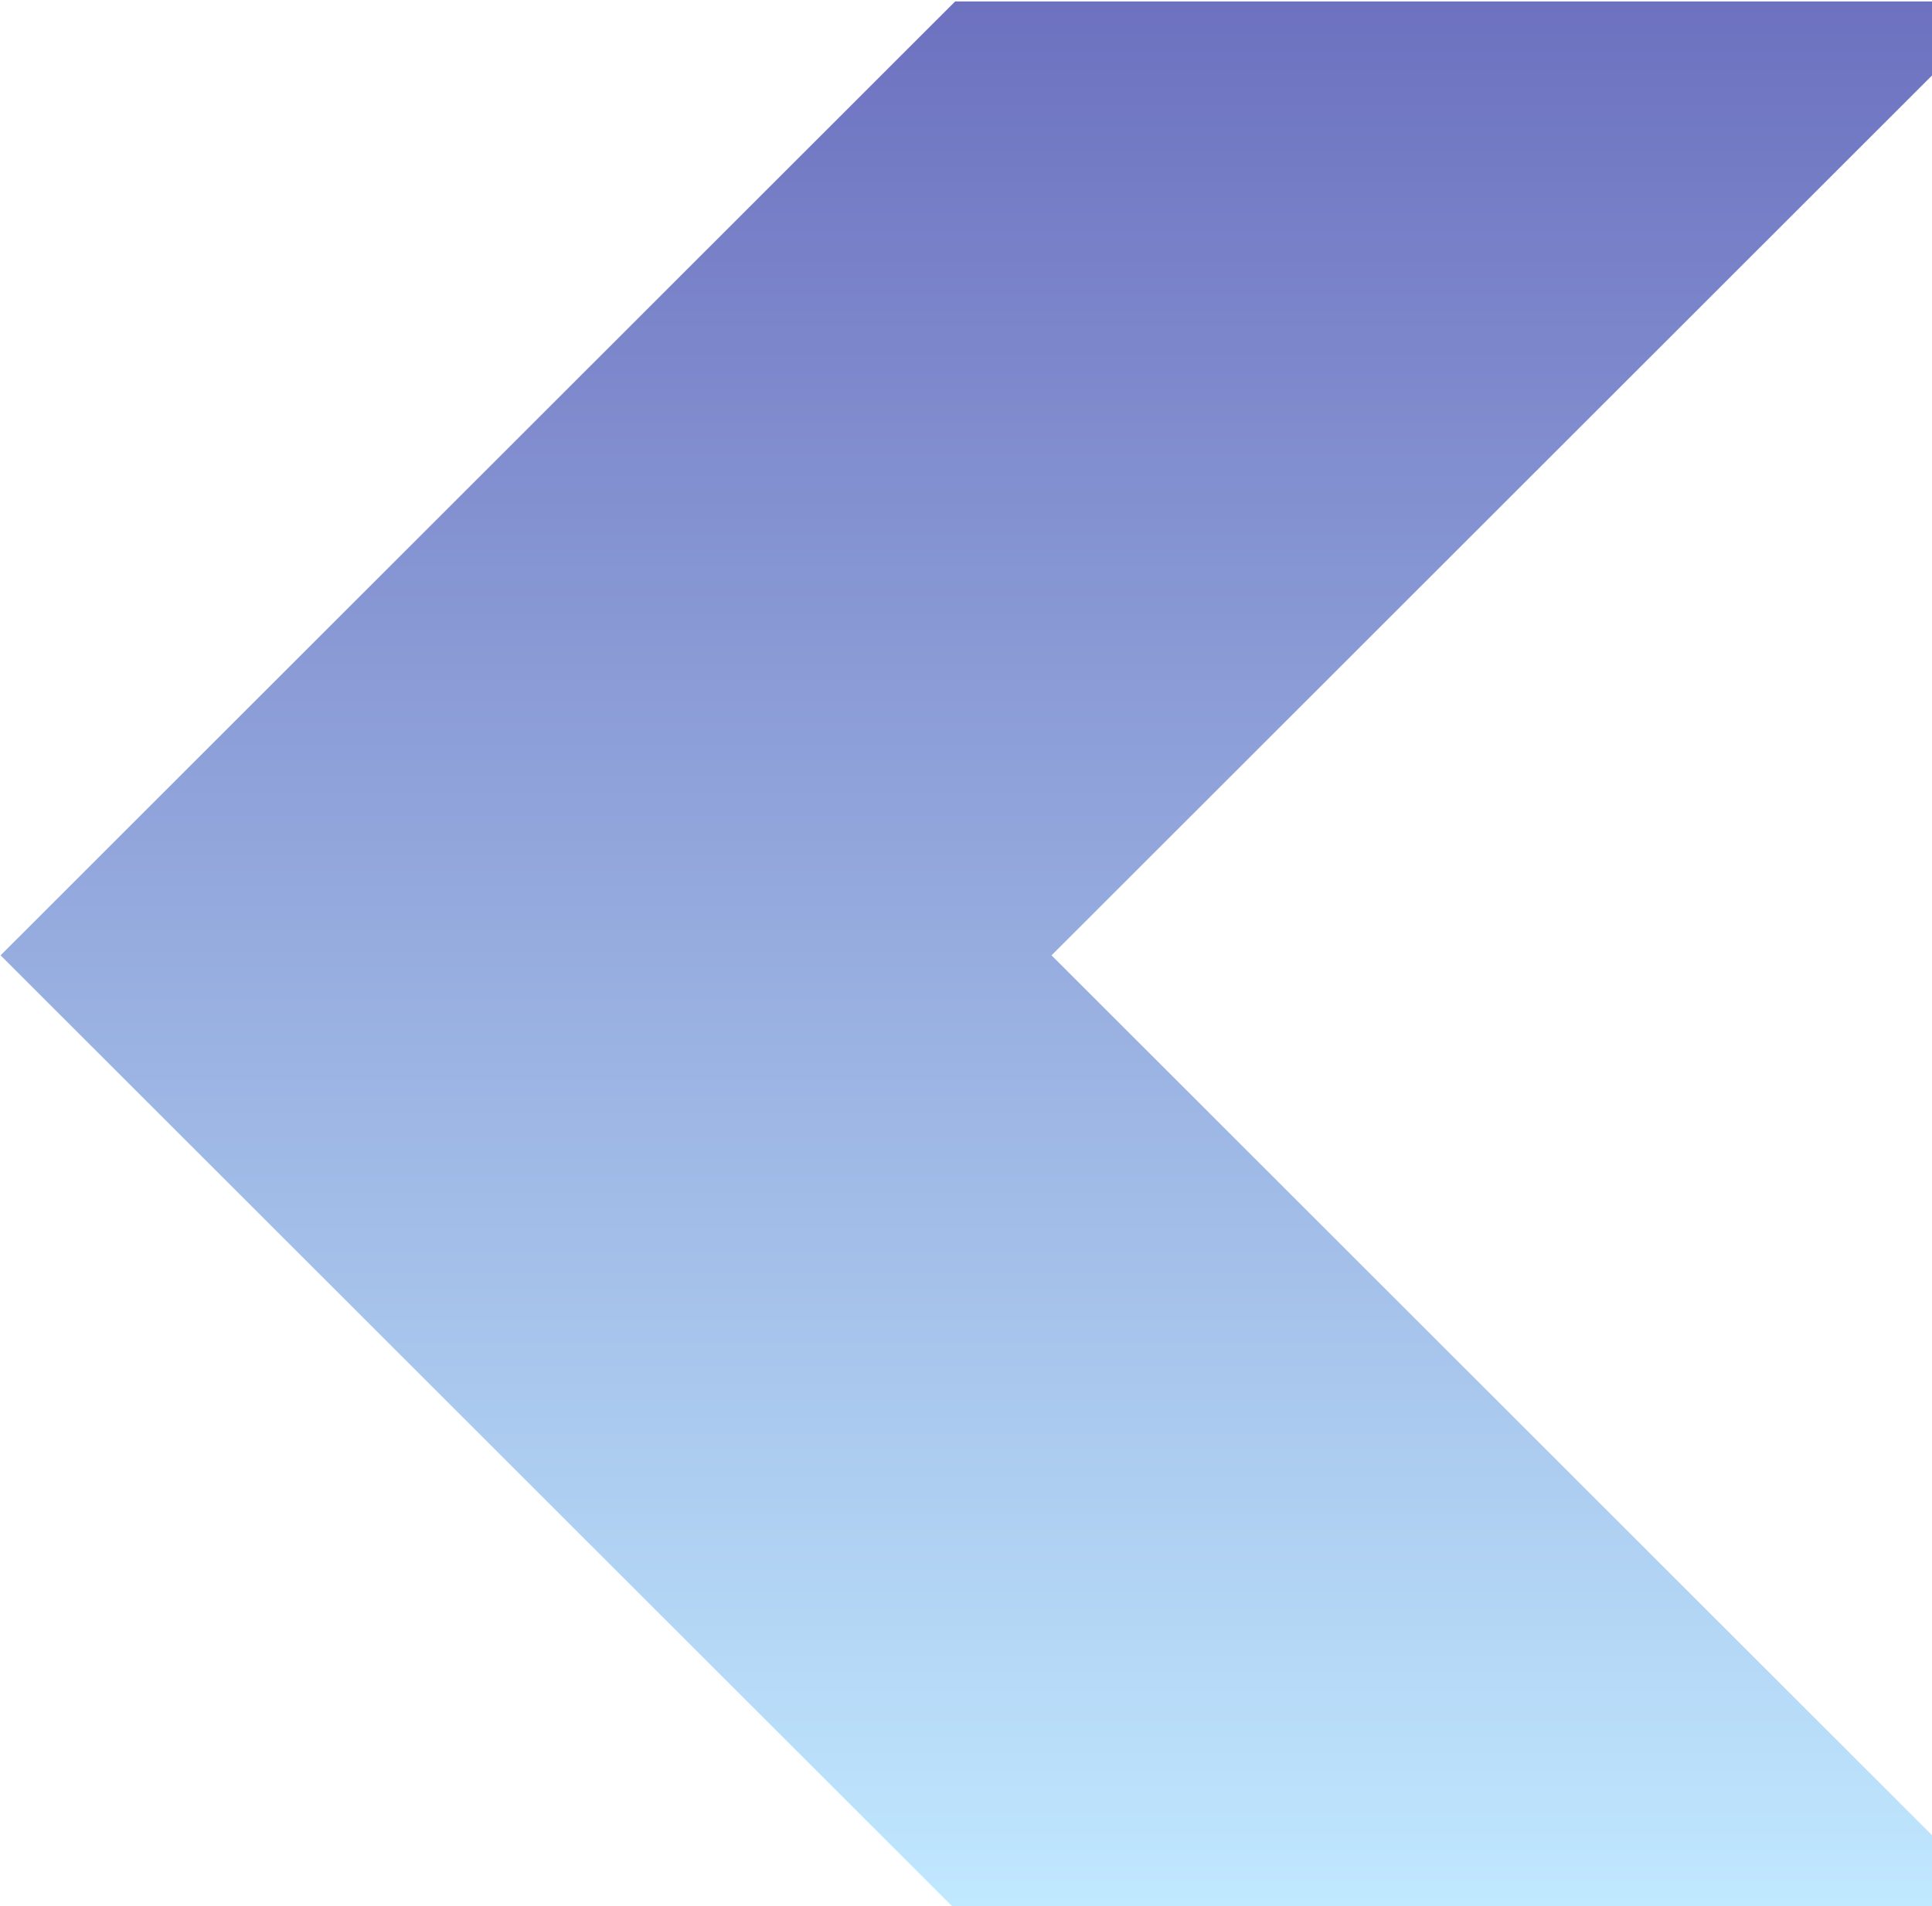
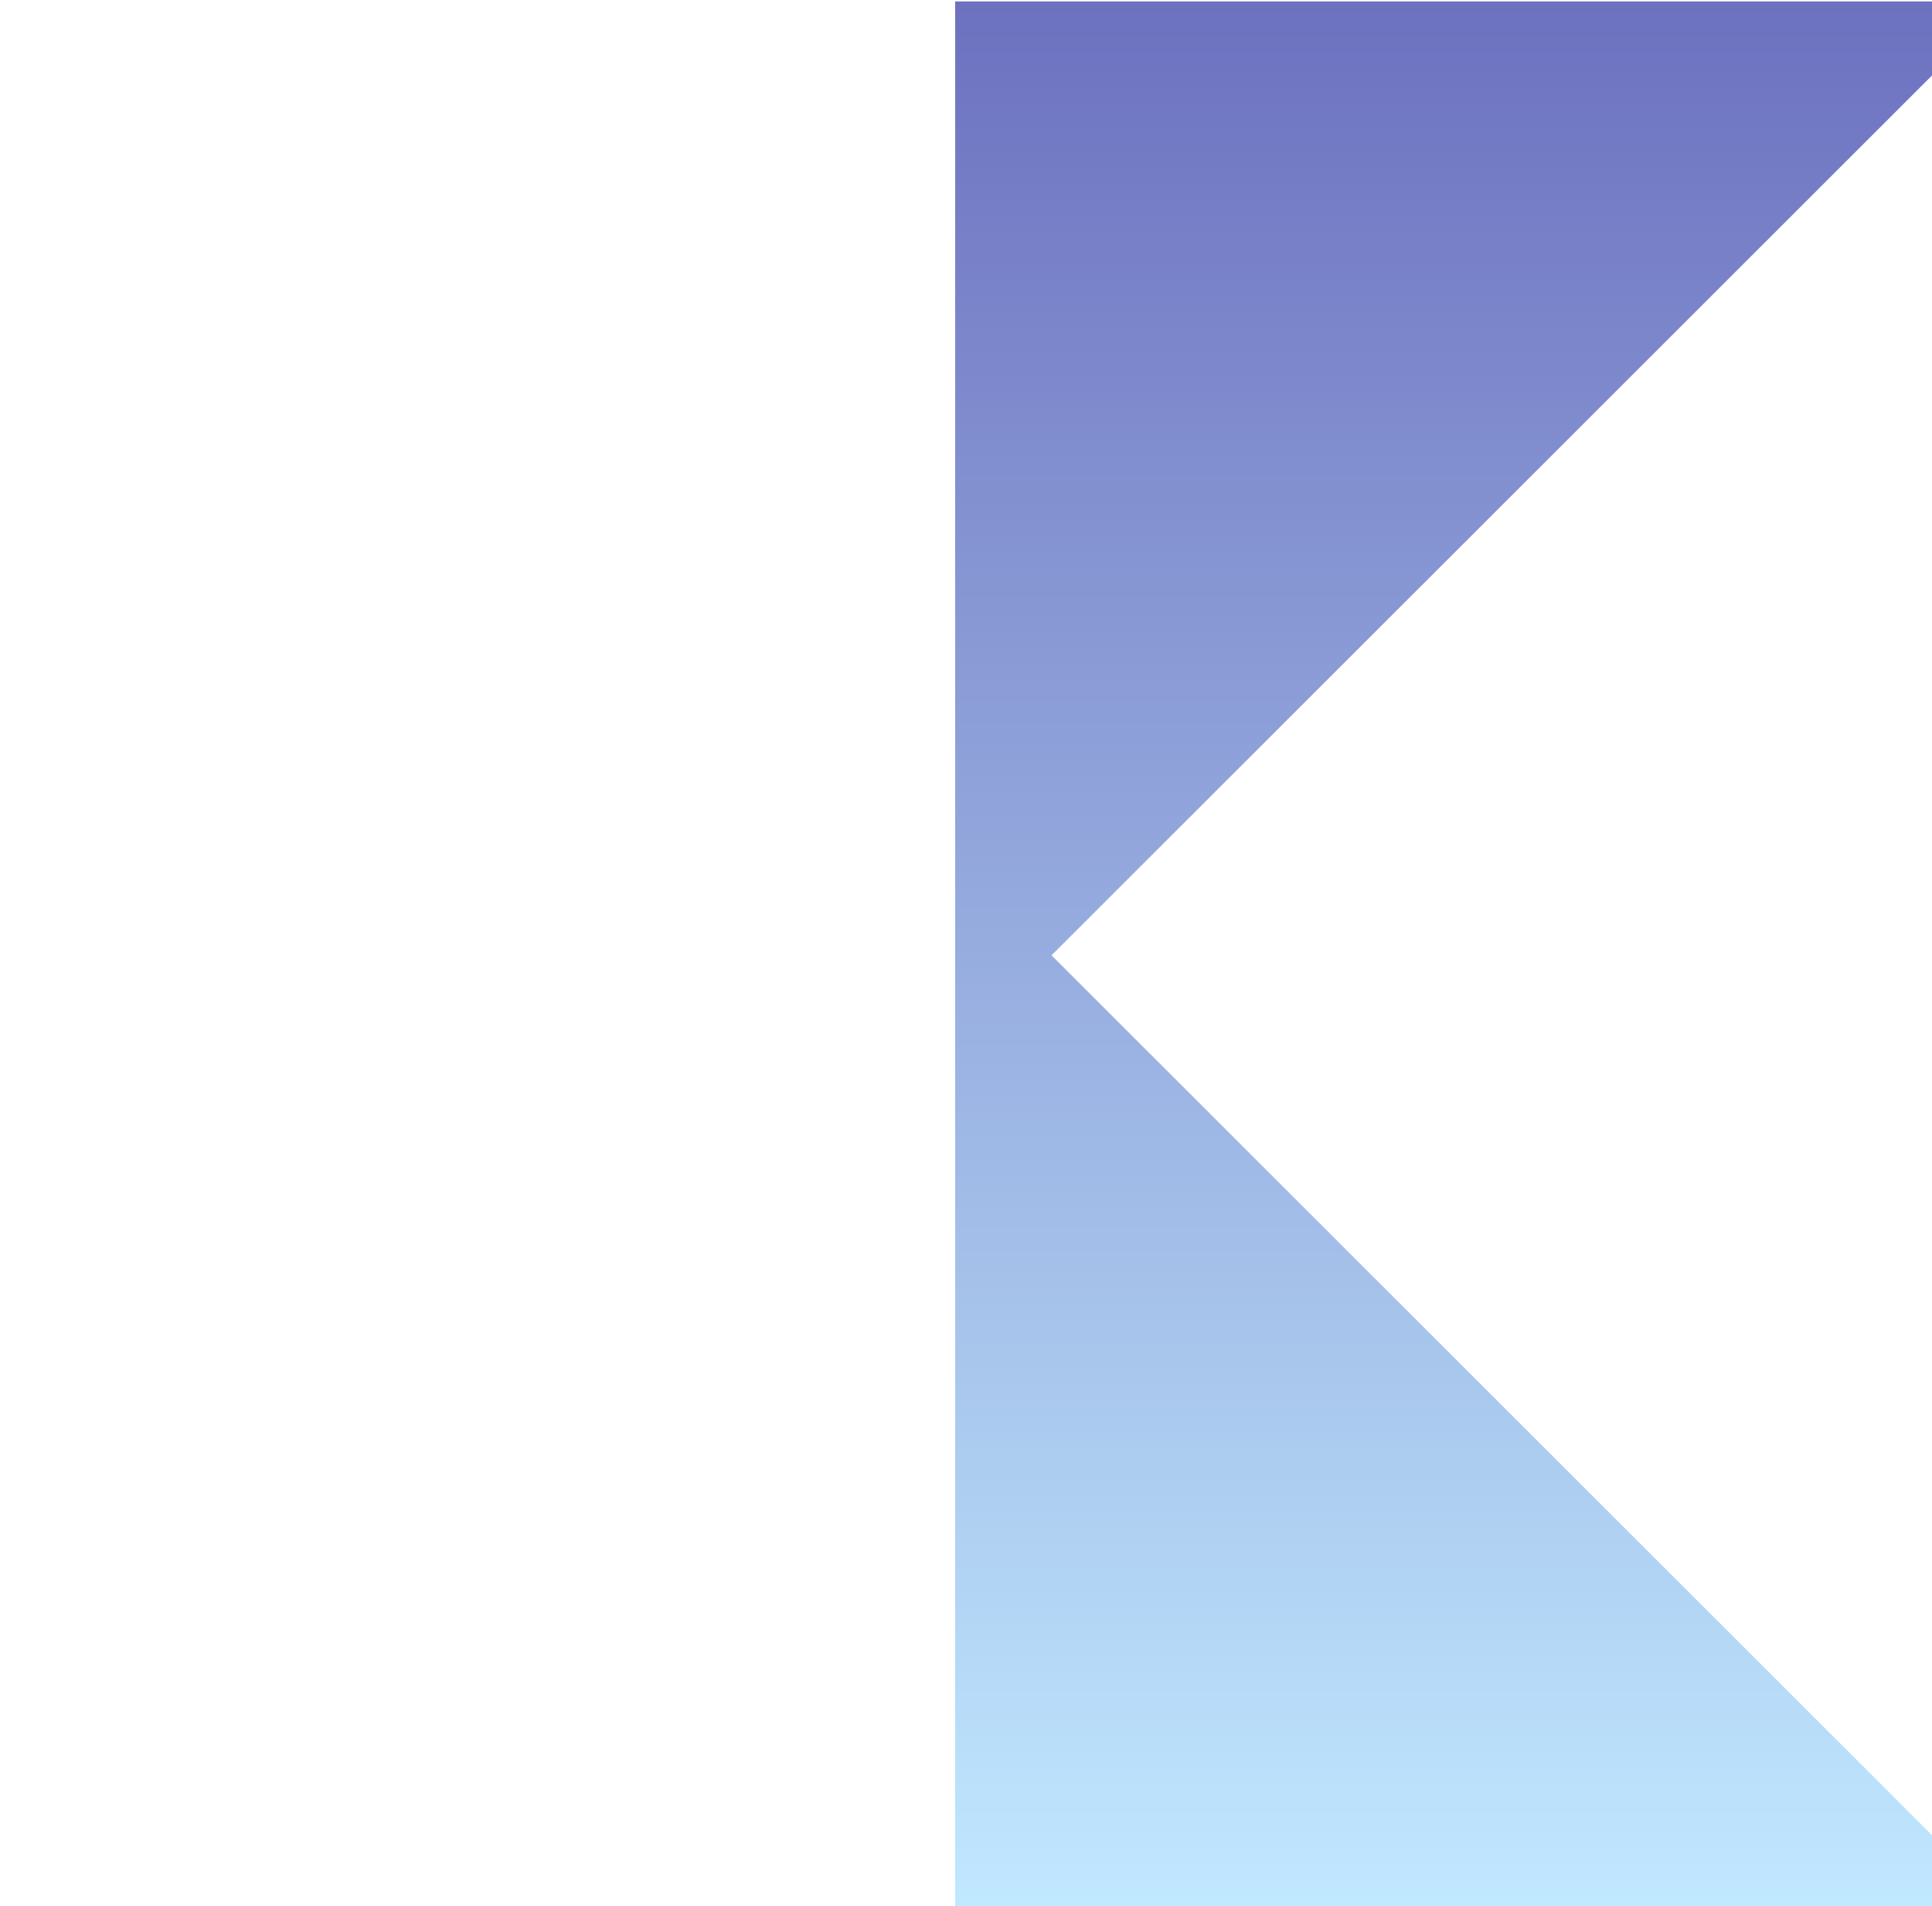
<svg xmlns="http://www.w3.org/2000/svg" width="538" height="531" viewBox="0 0 538 531" fill="none">
-   <path opacity="0.6" d="M558.638 531.803L292.815 266.1L558.638 0.396H265.981L0.158 266.1L265.981 531.803H558.638Z" fill="url(#paint0_linear_3913_2378)" />
+   <path opacity="0.6" d="M558.638 531.803L292.815 266.1L558.638 0.396H265.981L265.981 531.803H558.638Z" fill="url(#paint0_linear_3913_2378)" />
  <defs>
    <linearGradient id="paint0_linear_3913_2378" x1="277.061" y1="534.523" x2="277.061" y2="-44.478" gradientUnits="userSpaceOnUse">
      <stop stop-color="#97DAFF" />
      <stop offset="1" stop-color="#00028D" />
    </linearGradient>
  </defs>
</svg>